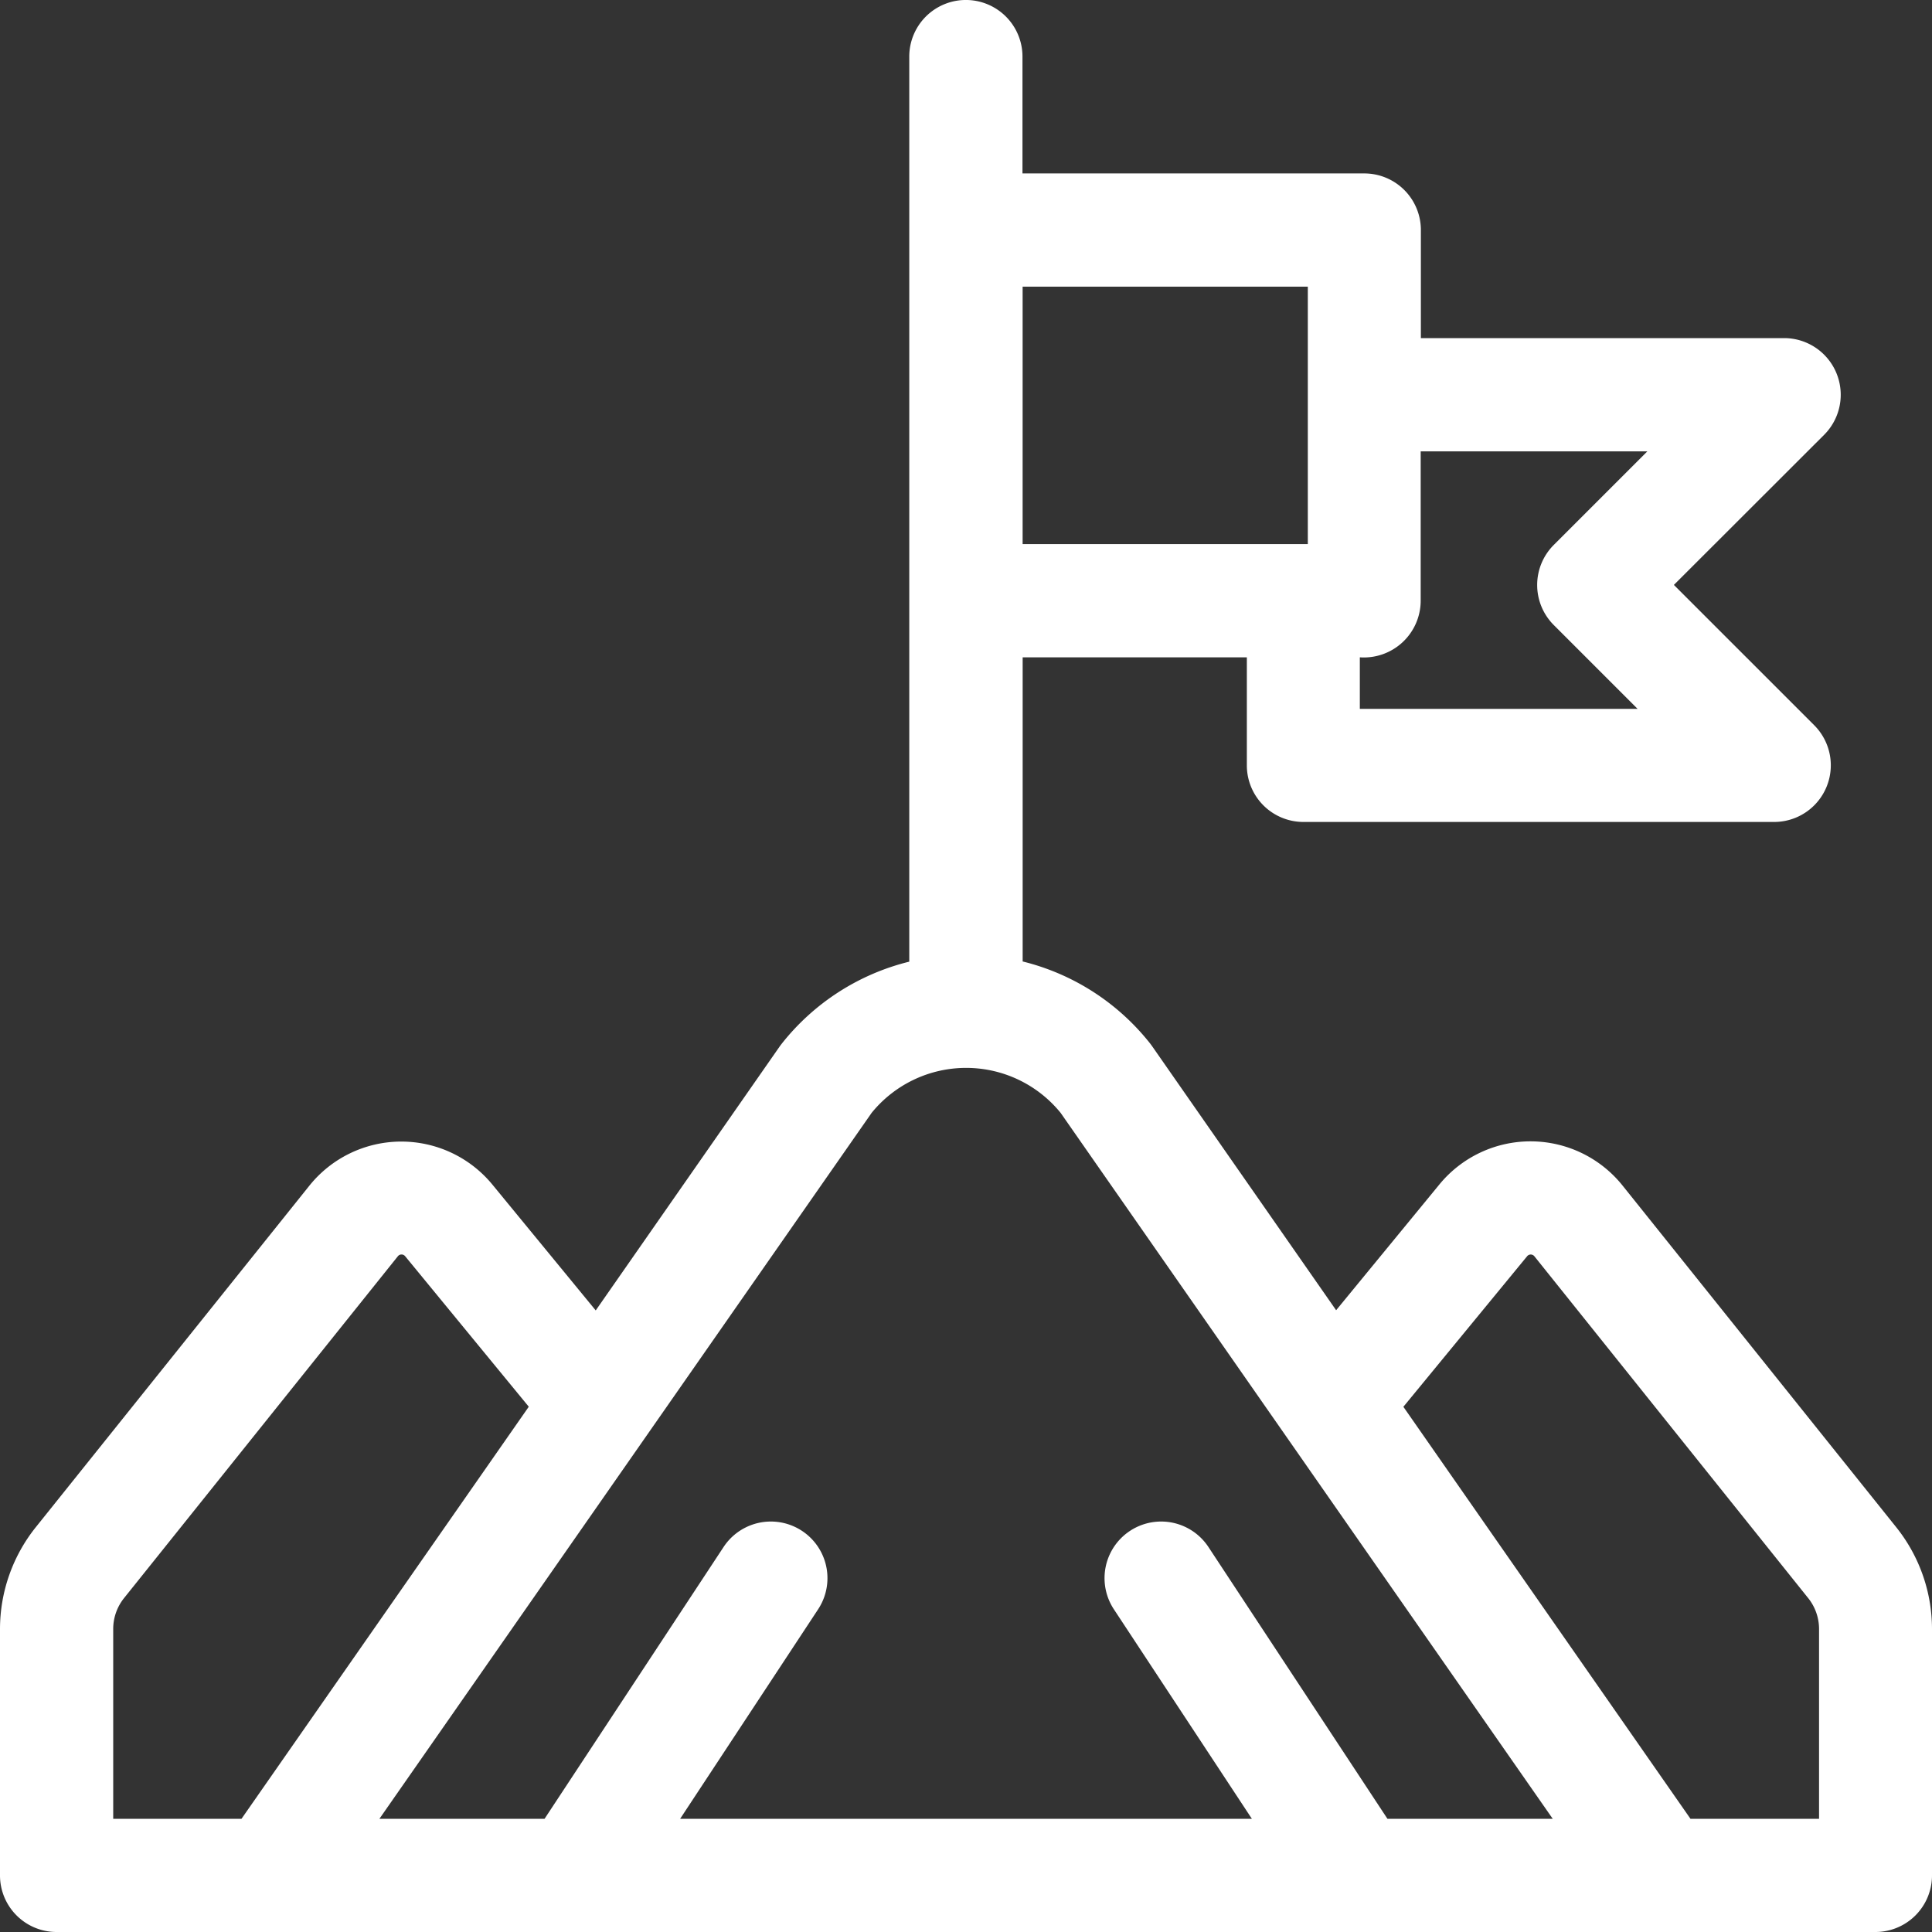
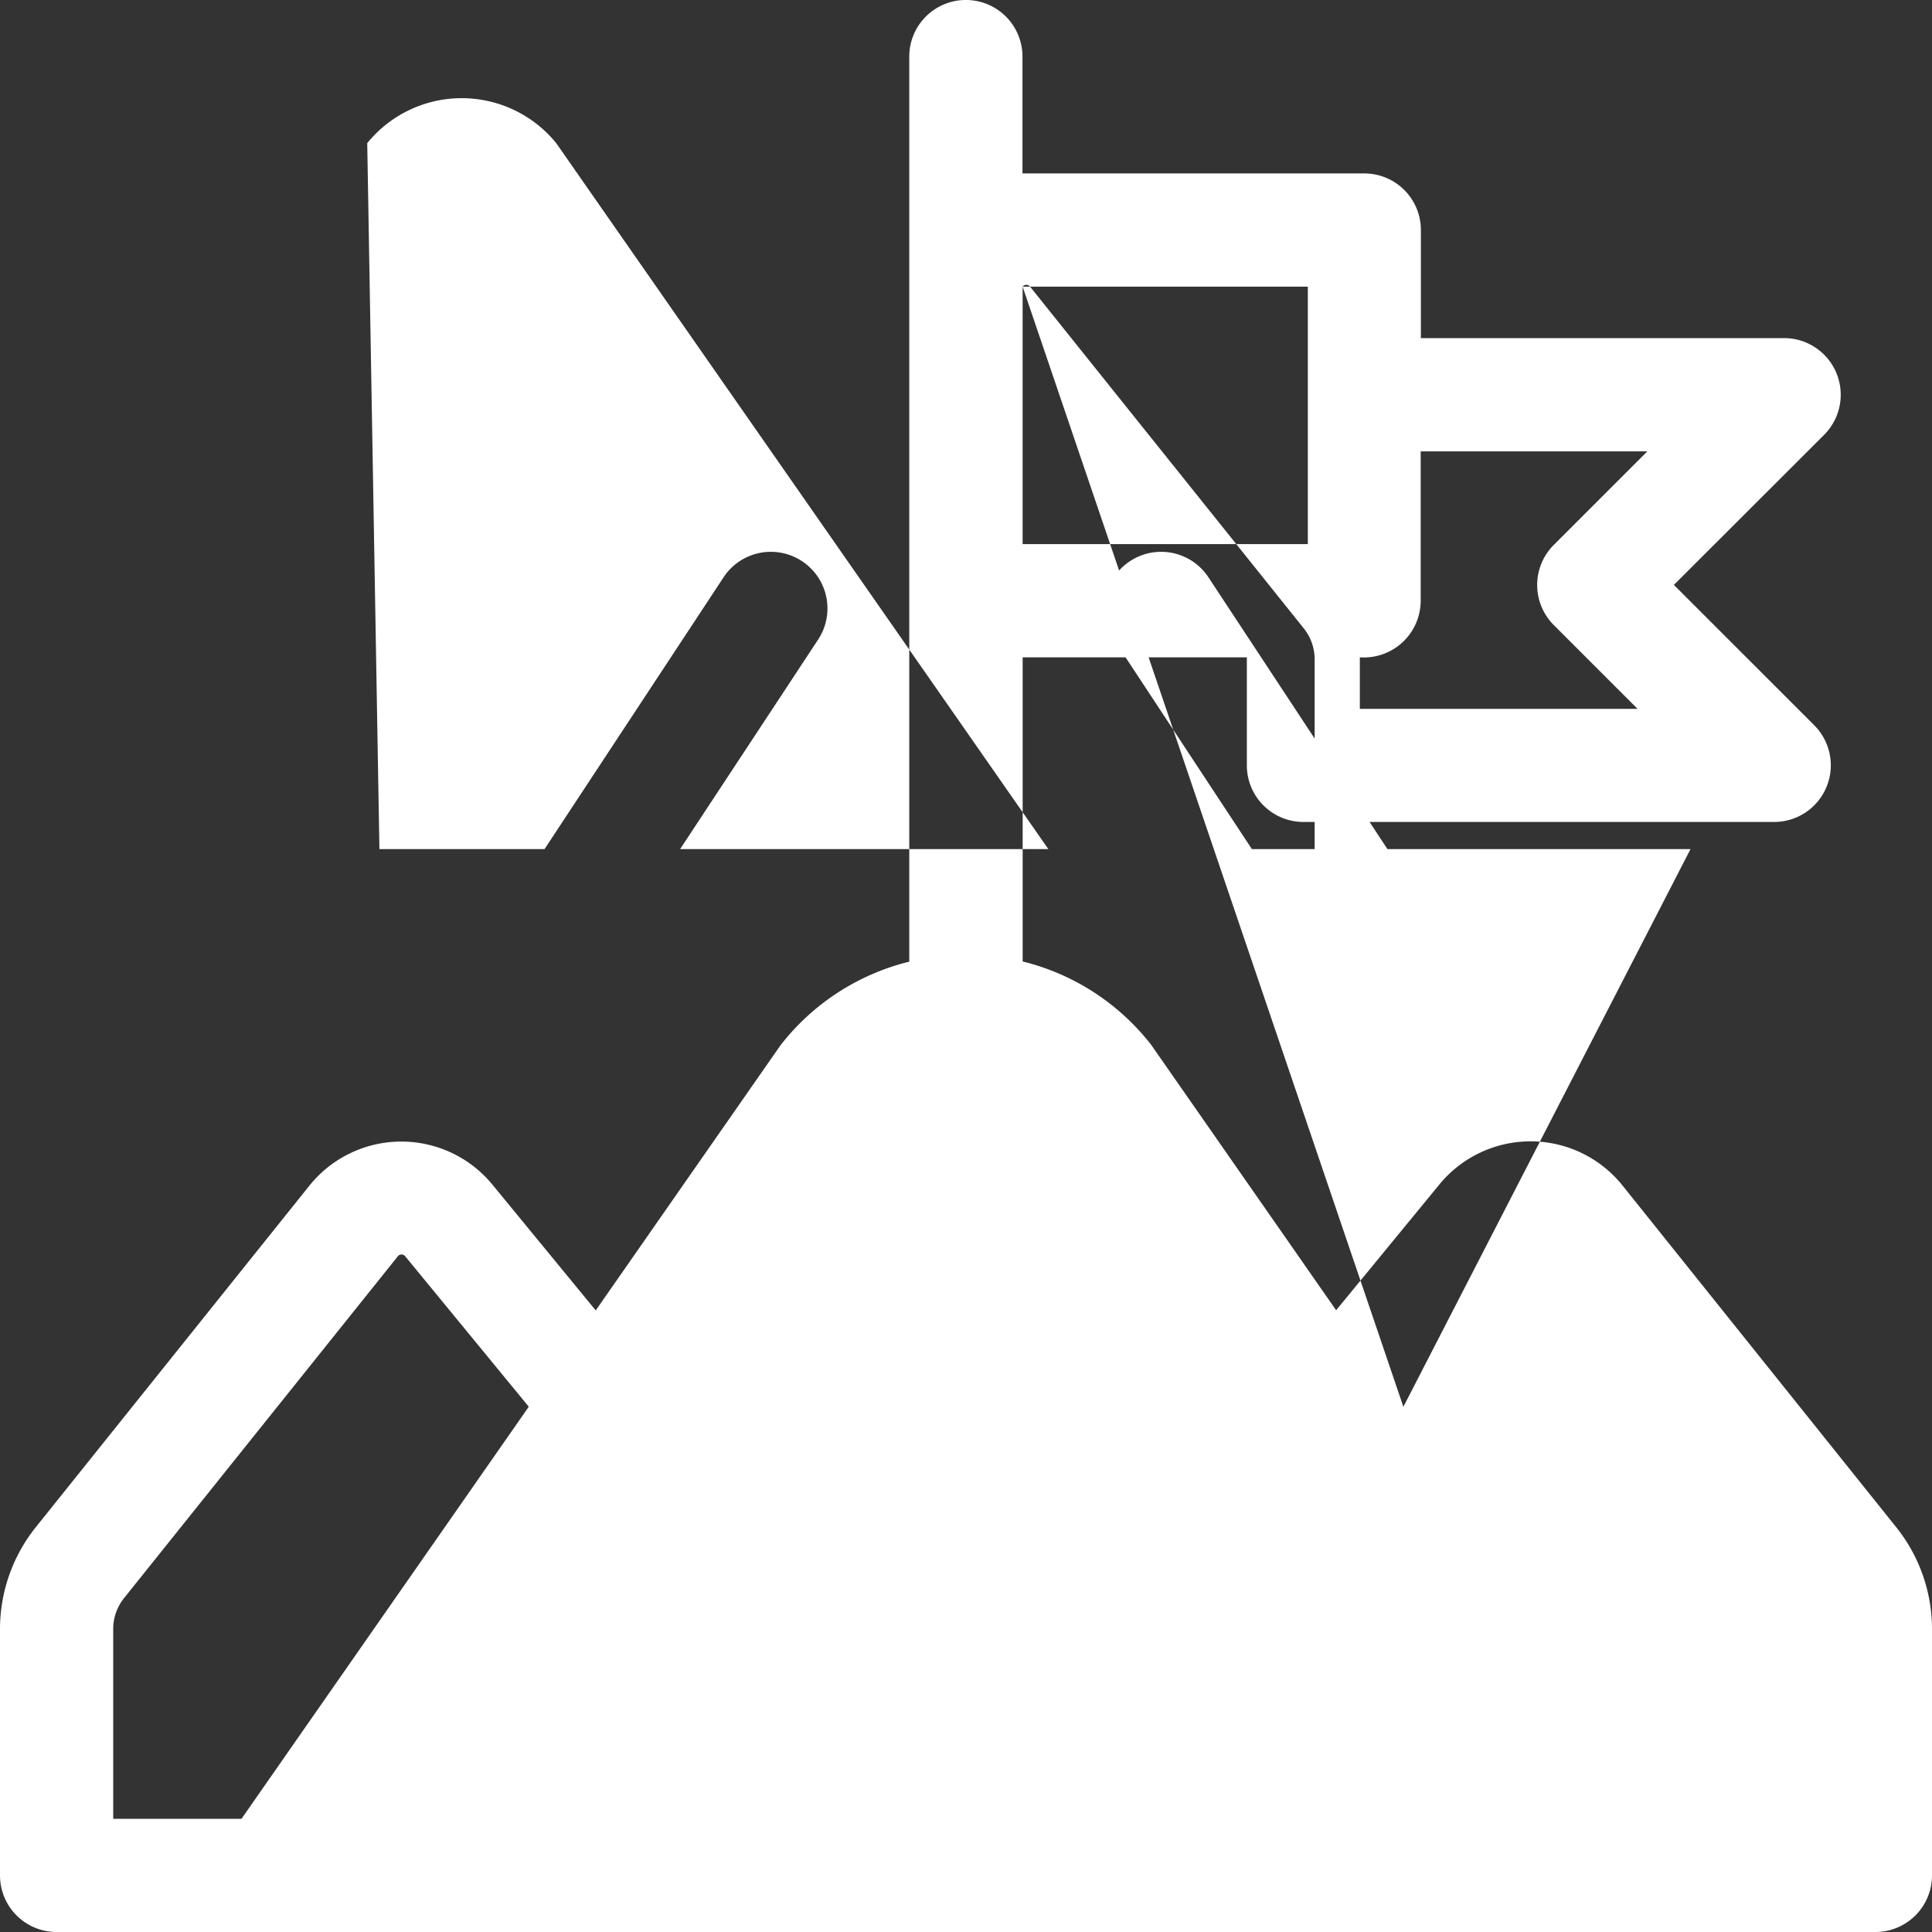
<svg xmlns="http://www.w3.org/2000/svg" width="52" height="52" viewBox="0 0 52 52">
  <rect x="0" y="0" width="52" height="52" fill="#333333" stroke="none" />
  <g id="icon-kraj" transform="translate(0)">
-     <path id="Path_8" data-name="Path 8" d="M1.523,52H50.477A1.523,1.523,0,0,0,52,50.477V43.843a4.388,4.388,0,0,0-.96-2.734l-7.369-9.2a3.173,3.173,0,0,0-4.929-.03l-2.78,3.386-4.948-7.1c-.018-.025-.036-.05-.055-.075a6.288,6.288,0,0,0-3.434-2.212V17.692h6.034V20.6a1.523,1.523,0,0,0,1.523,1.523H47.756a1.525,1.525,0,0,0,1.077-2.6l-3.78-3.78L49.1,11.7a1.525,1.525,0,0,0-1.077-2.6H38.243V6.191A1.523,1.523,0,0,0,36.72,4.668h-9.2V1.523a1.523,1.523,0,0,0-3.047,0V25.883a6.288,6.288,0,0,0-3.435,2.212q-.029.037-.056.075l-4.948,7.1-2.78-3.385a3.173,3.173,0,0,0-4.929.03L.96,41.109A4.389,4.389,0,0,0,0,43.843v6.633A1.523,1.523,0,0,0,1.523,52ZM36.6,17.692a1.53,1.53,0,0,0,1.638-1.523V12.149h6.1l-2.519,2.519a1.524,1.524,0,0,0,0,2.154l2.257,2.257H36.6ZM27.524,7.715H35.2v6.93H27.524ZM41.1,33.815a.126.126,0,0,1,.2,0l7.369,9.2a1.331,1.331,0,0,1,.291.829v5.11H45.5L37.772,37.864Zm-17.64-3.862a3.277,3.277,0,0,1,5.087,0l13.245,19H37.343l-4.818-7.315a1.523,1.523,0,1,0-2.545,1.676l3.714,5.639H18.306l3.714-5.639a1.523,1.523,0,1,0-2.545-1.676l-4.818,7.315H10.212ZM3.047,43.843a1.332,1.332,0,0,1,.291-.829l7.369-9.2a.126.126,0,0,1,.2,0l3.325,4.048L6.5,48.953H3.047Z" transform="translate(0 0)" fill="#fff" />
+     <path id="Path_8" data-name="Path 8" d="M1.523,52H50.477A1.523,1.523,0,0,0,52,50.477V43.843a4.388,4.388,0,0,0-.96-2.734l-7.369-9.2a3.173,3.173,0,0,0-4.929-.03l-2.78,3.386-4.948-7.1c-.018-.025-.036-.05-.055-.075a6.288,6.288,0,0,0-3.434-2.212V17.692h6.034V20.6a1.523,1.523,0,0,0,1.523,1.523H47.756a1.525,1.525,0,0,0,1.077-2.6l-3.78-3.78L49.1,11.7a1.525,1.525,0,0,0-1.077-2.6H38.243V6.191A1.523,1.523,0,0,0,36.72,4.668h-9.2V1.523a1.523,1.523,0,0,0-3.047,0V25.883a6.288,6.288,0,0,0-3.435,2.212q-.029.037-.056.075l-4.948,7.1-2.78-3.385a3.173,3.173,0,0,0-4.929.03L.96,41.109A4.389,4.389,0,0,0,0,43.843v6.633A1.523,1.523,0,0,0,1.523,52ZM36.6,17.692a1.53,1.53,0,0,0,1.638-1.523V12.149h6.1l-2.519,2.519a1.524,1.524,0,0,0,0,2.154l2.257,2.257H36.6ZM27.524,7.715H35.2v6.93H27.524Za.126.126,0,0,1,.2,0l7.369,9.2a1.331,1.331,0,0,1,.291.829v5.11H45.5L37.772,37.864Zm-17.64-3.862a3.277,3.277,0,0,1,5.087,0l13.245,19H37.343l-4.818-7.315a1.523,1.523,0,1,0-2.545,1.676l3.714,5.639H18.306l3.714-5.639a1.523,1.523,0,1,0-2.545-1.676l-4.818,7.315H10.212ZM3.047,43.843a1.332,1.332,0,0,1,.291-.829l7.369-9.2a.126.126,0,0,1,.2,0l3.325,4.048L6.5,48.953H3.047Z" transform="translate(0 0)" fill="#fff" />
  </g>
</svg>